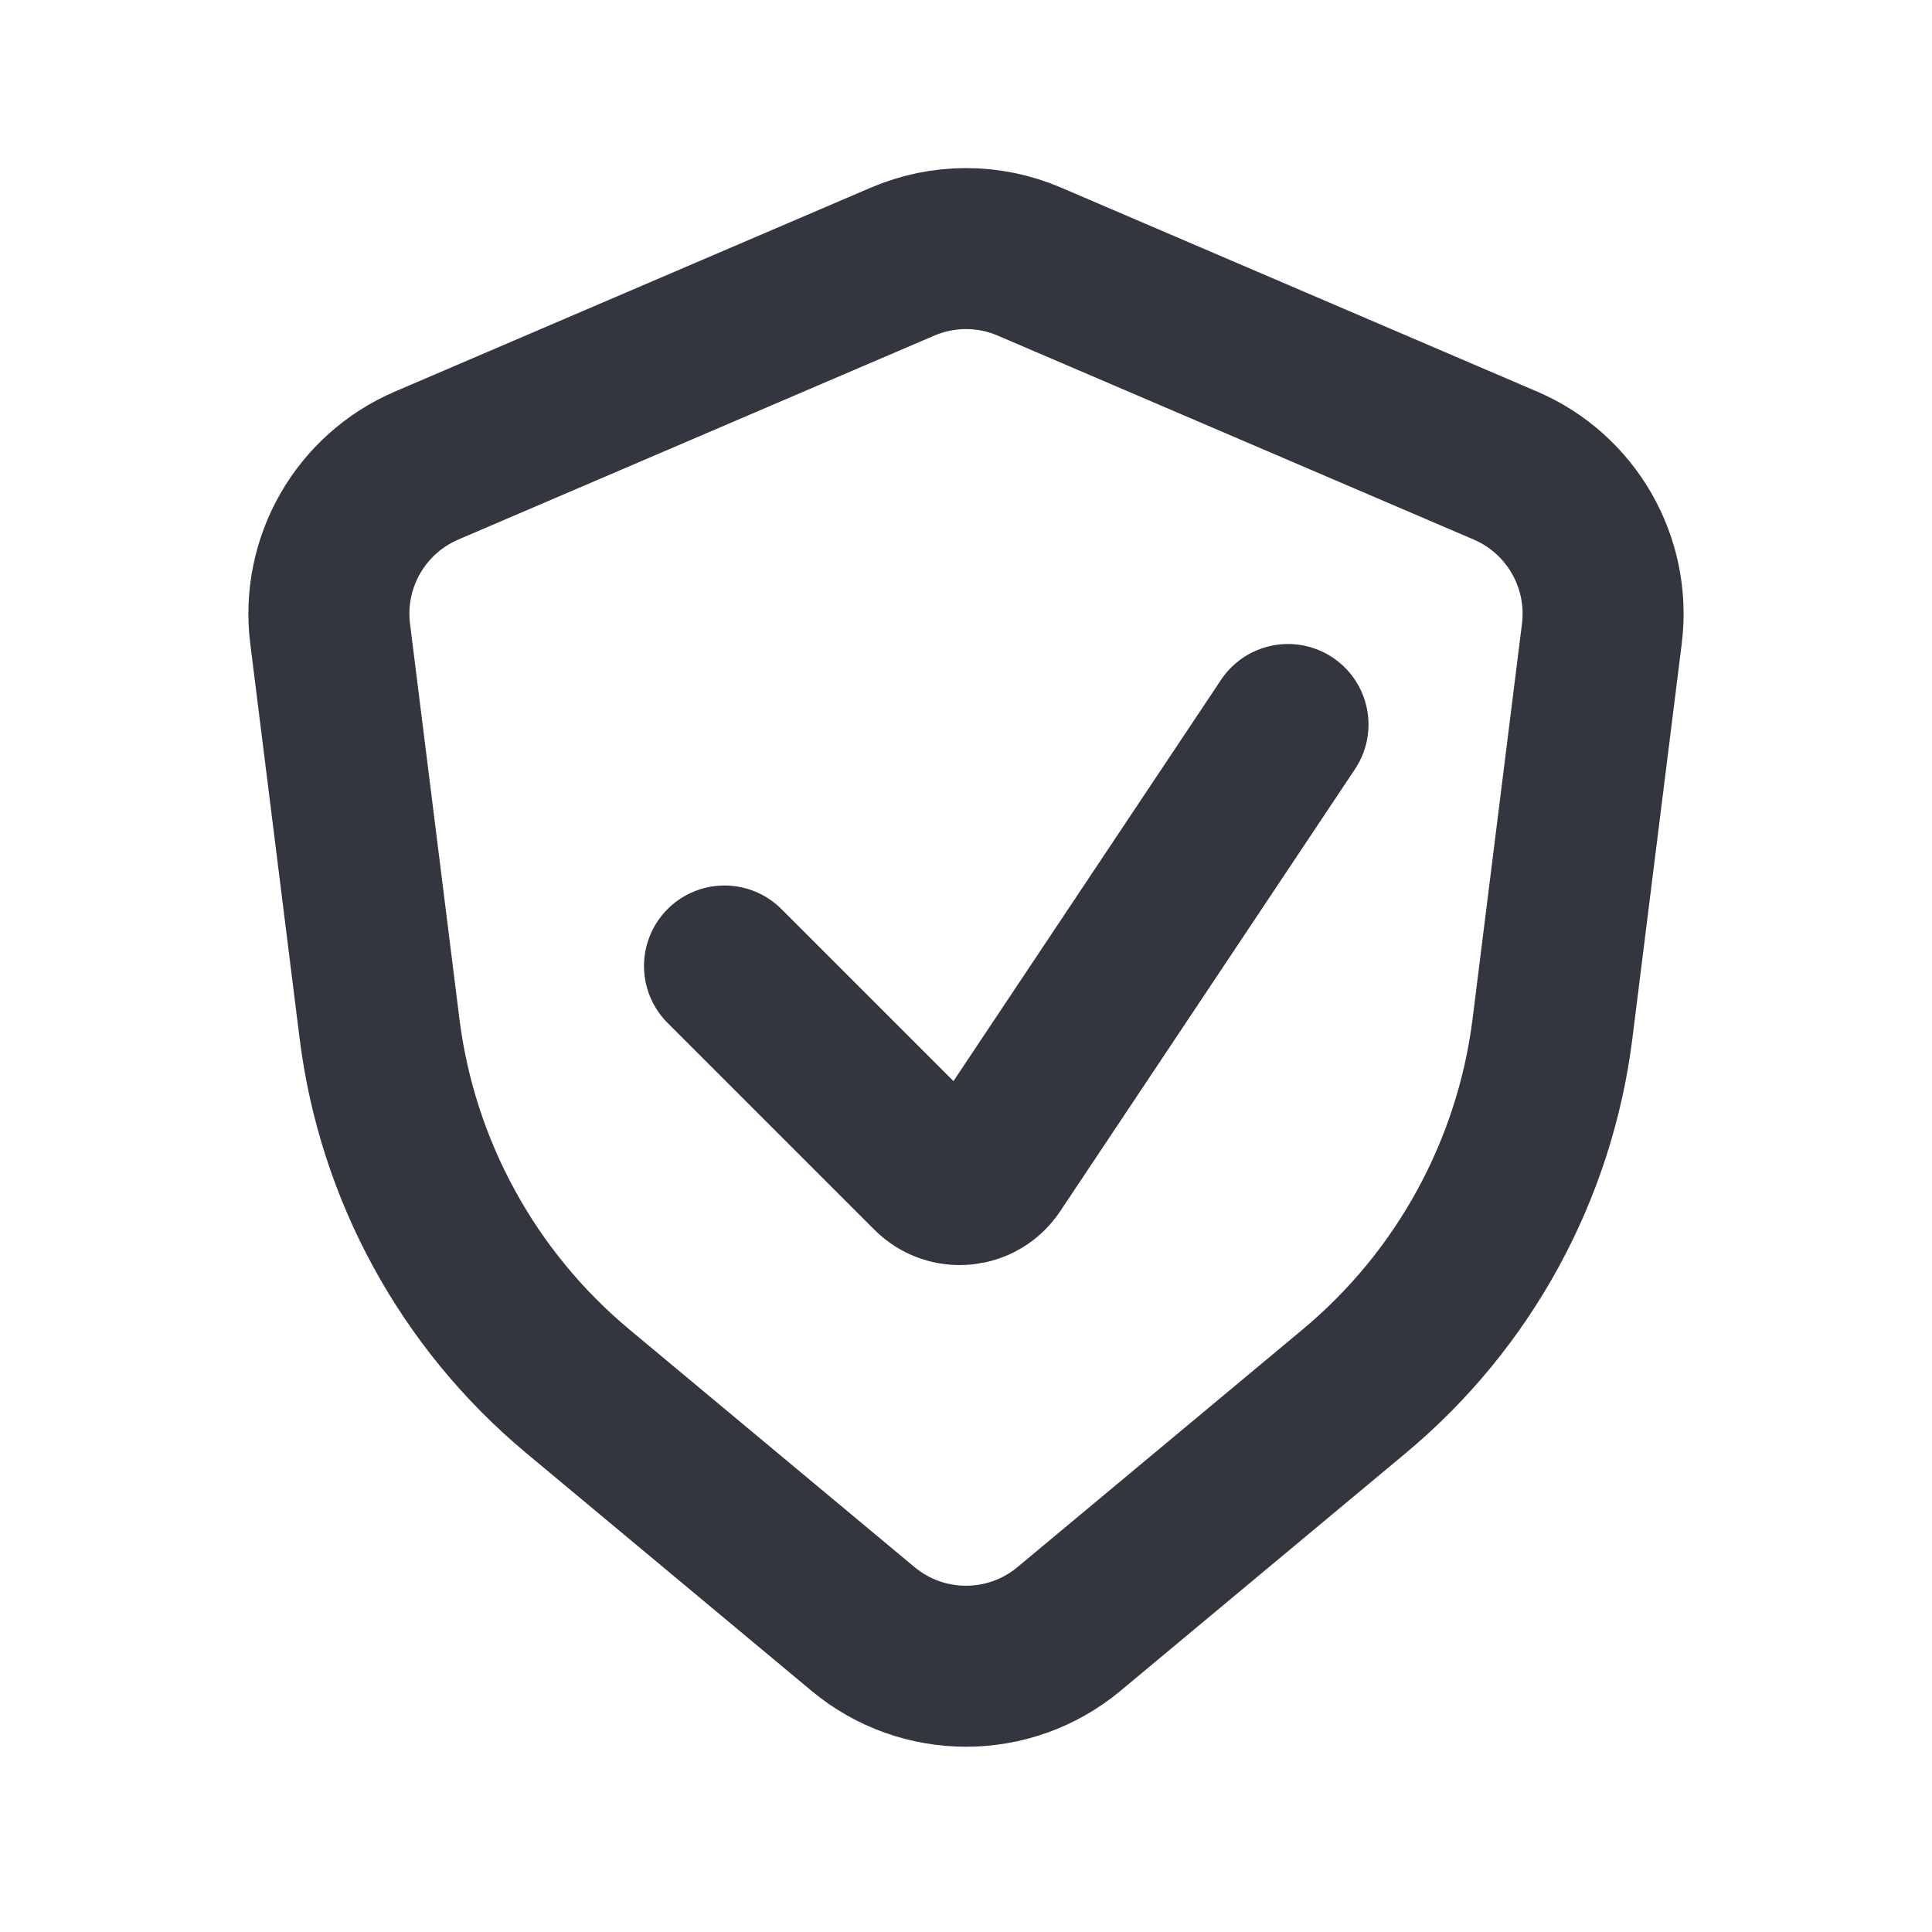
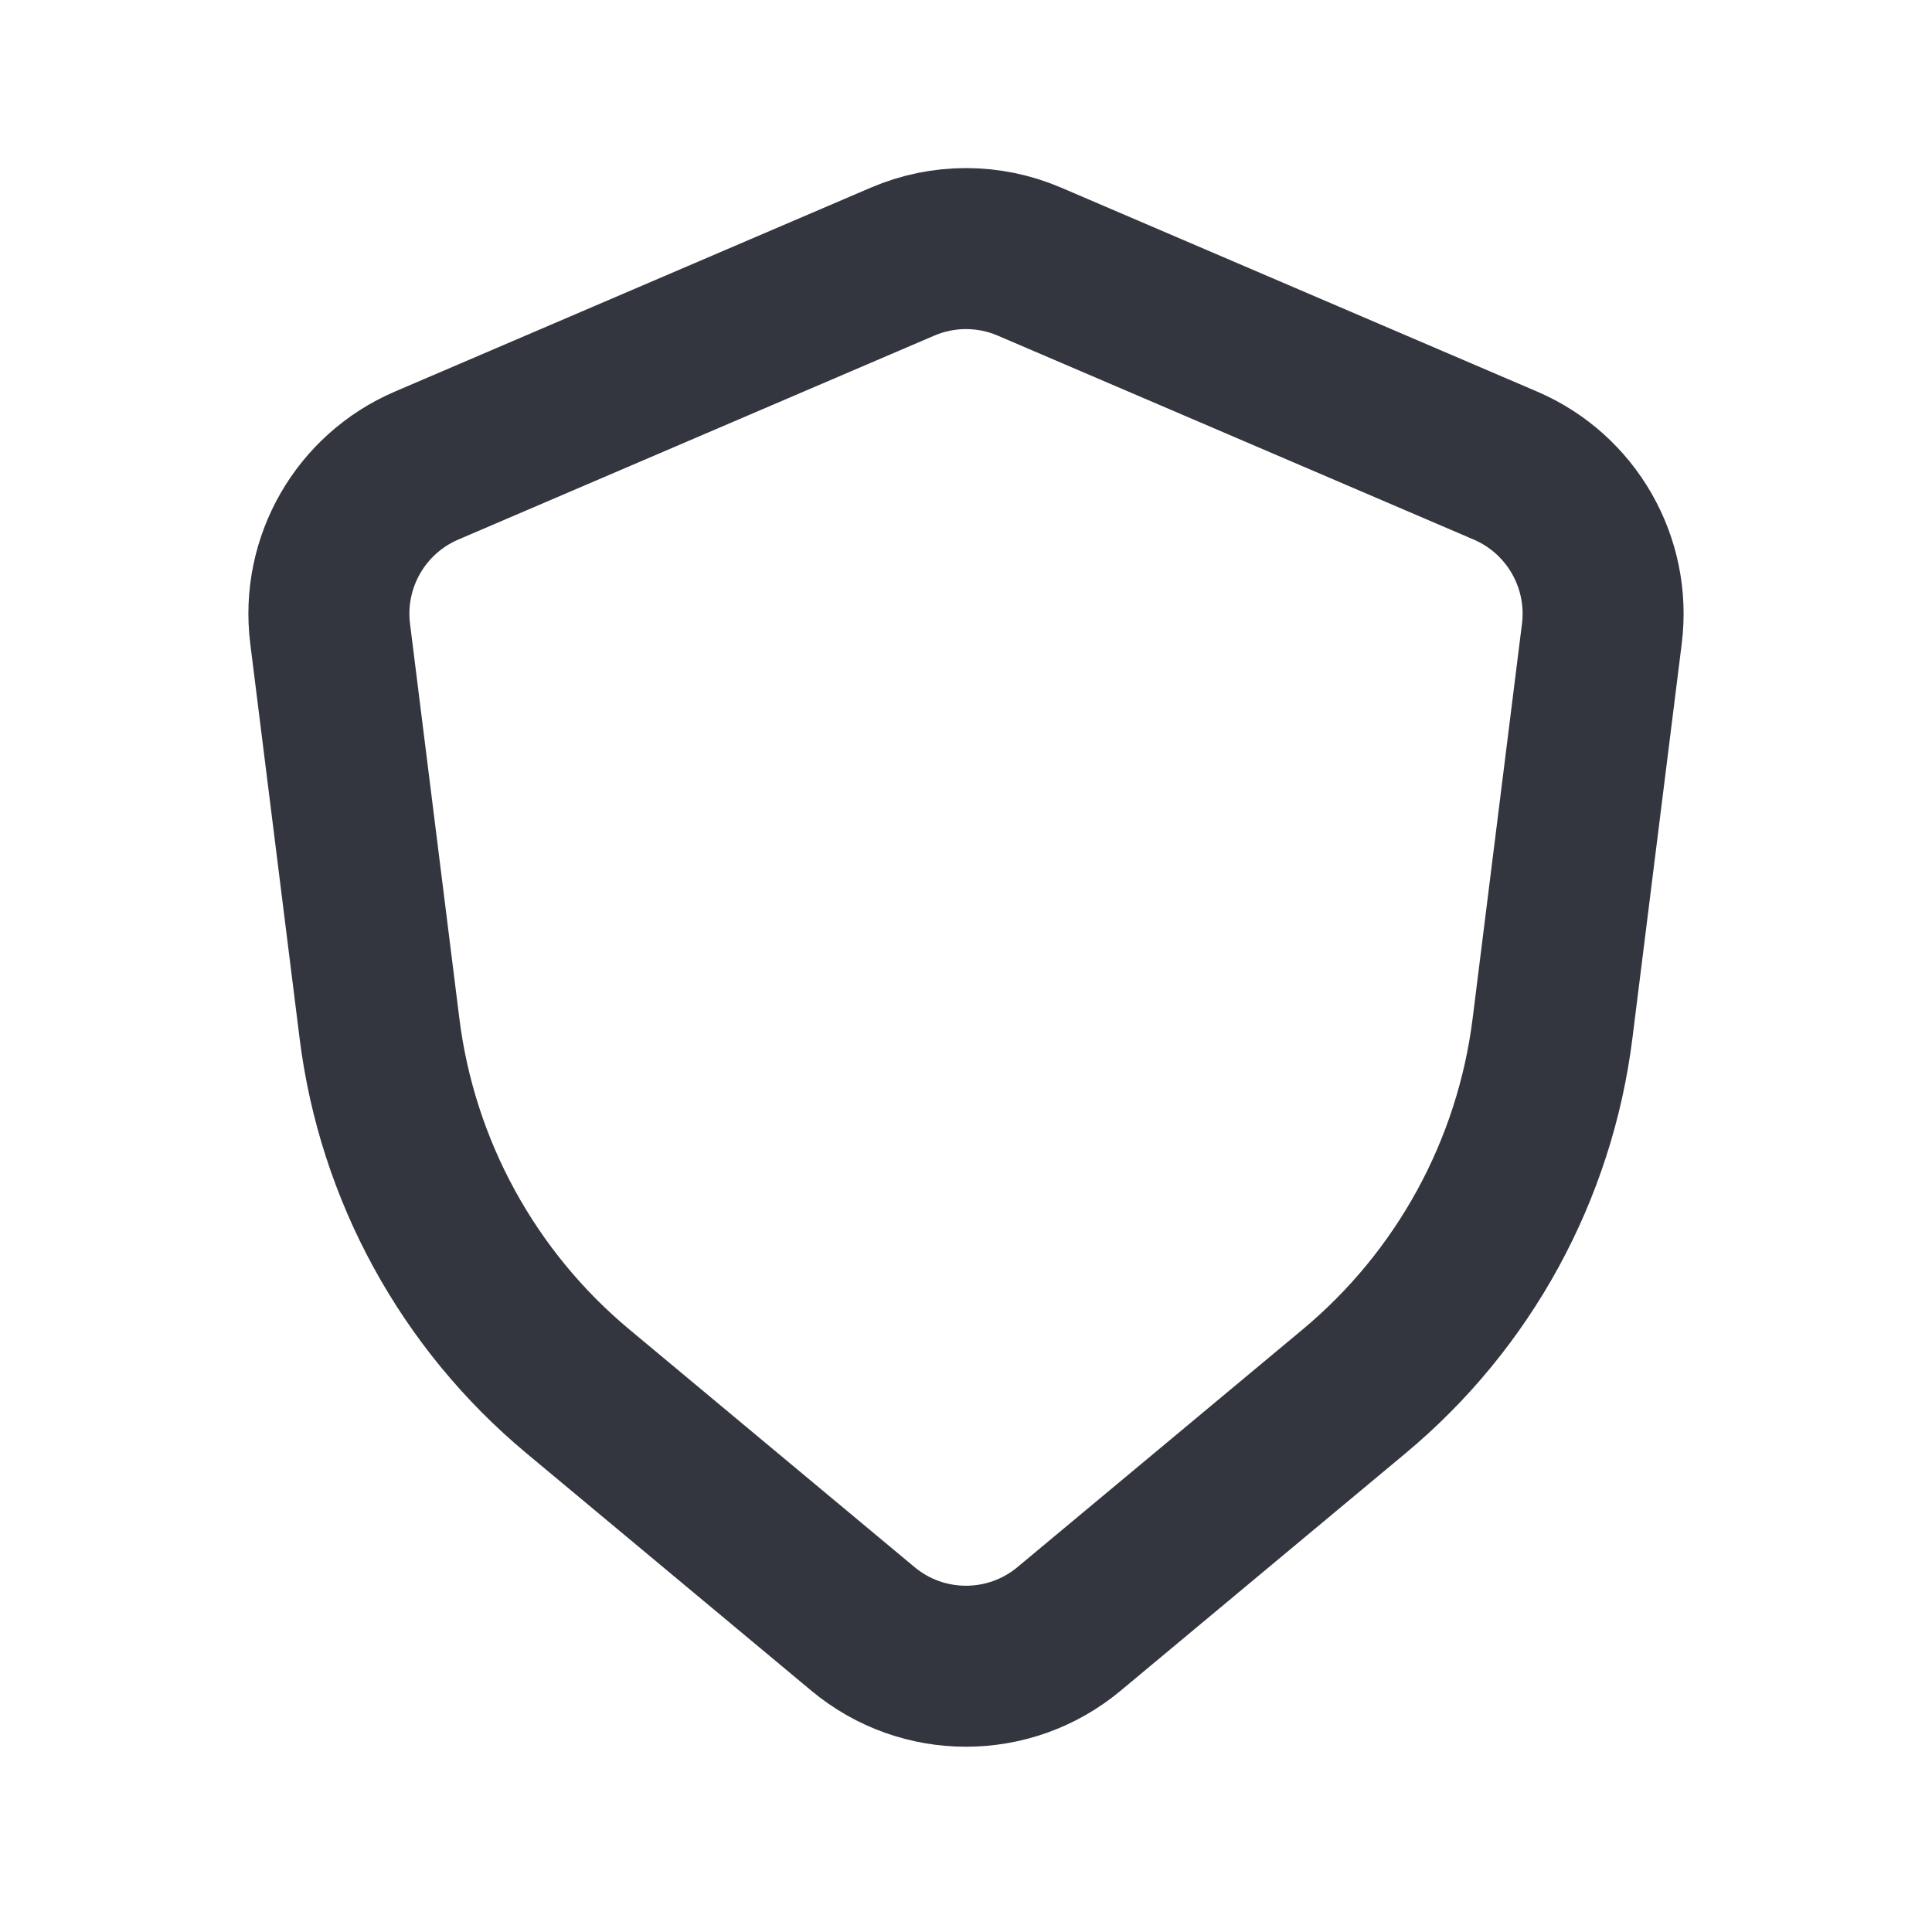
<svg xmlns="http://www.w3.org/2000/svg" width="800px" height="800px" viewBox="0 0 24 24" fill="none">
  <path d="M18.702 5.784L12.788 3.25C12.285 3.034 11.715 3.034 11.212 3.25L5.298 5.784C4.479 6.136 3.991 6.986 4.101 7.871L4.714 12.775C4.934 14.536 5.815 16.148 7.179 17.284L10.72 20.235C11.461 20.853 12.539 20.853 13.28 20.235L16.821 17.284C18.185 16.148 19.066 14.536 19.286 12.775L19.899 7.871C20.009 6.986 19.521 6.136 18.702 5.784Z" stroke="#33363F" stroke-width="2" stroke-linecap="round" />
-   <path d="M9 12L11.569 14.569C11.792 14.792 12.163 14.755 12.338 14.492L16 9" stroke="#33363F" stroke-width="2" stroke-linecap="round" />
</svg>